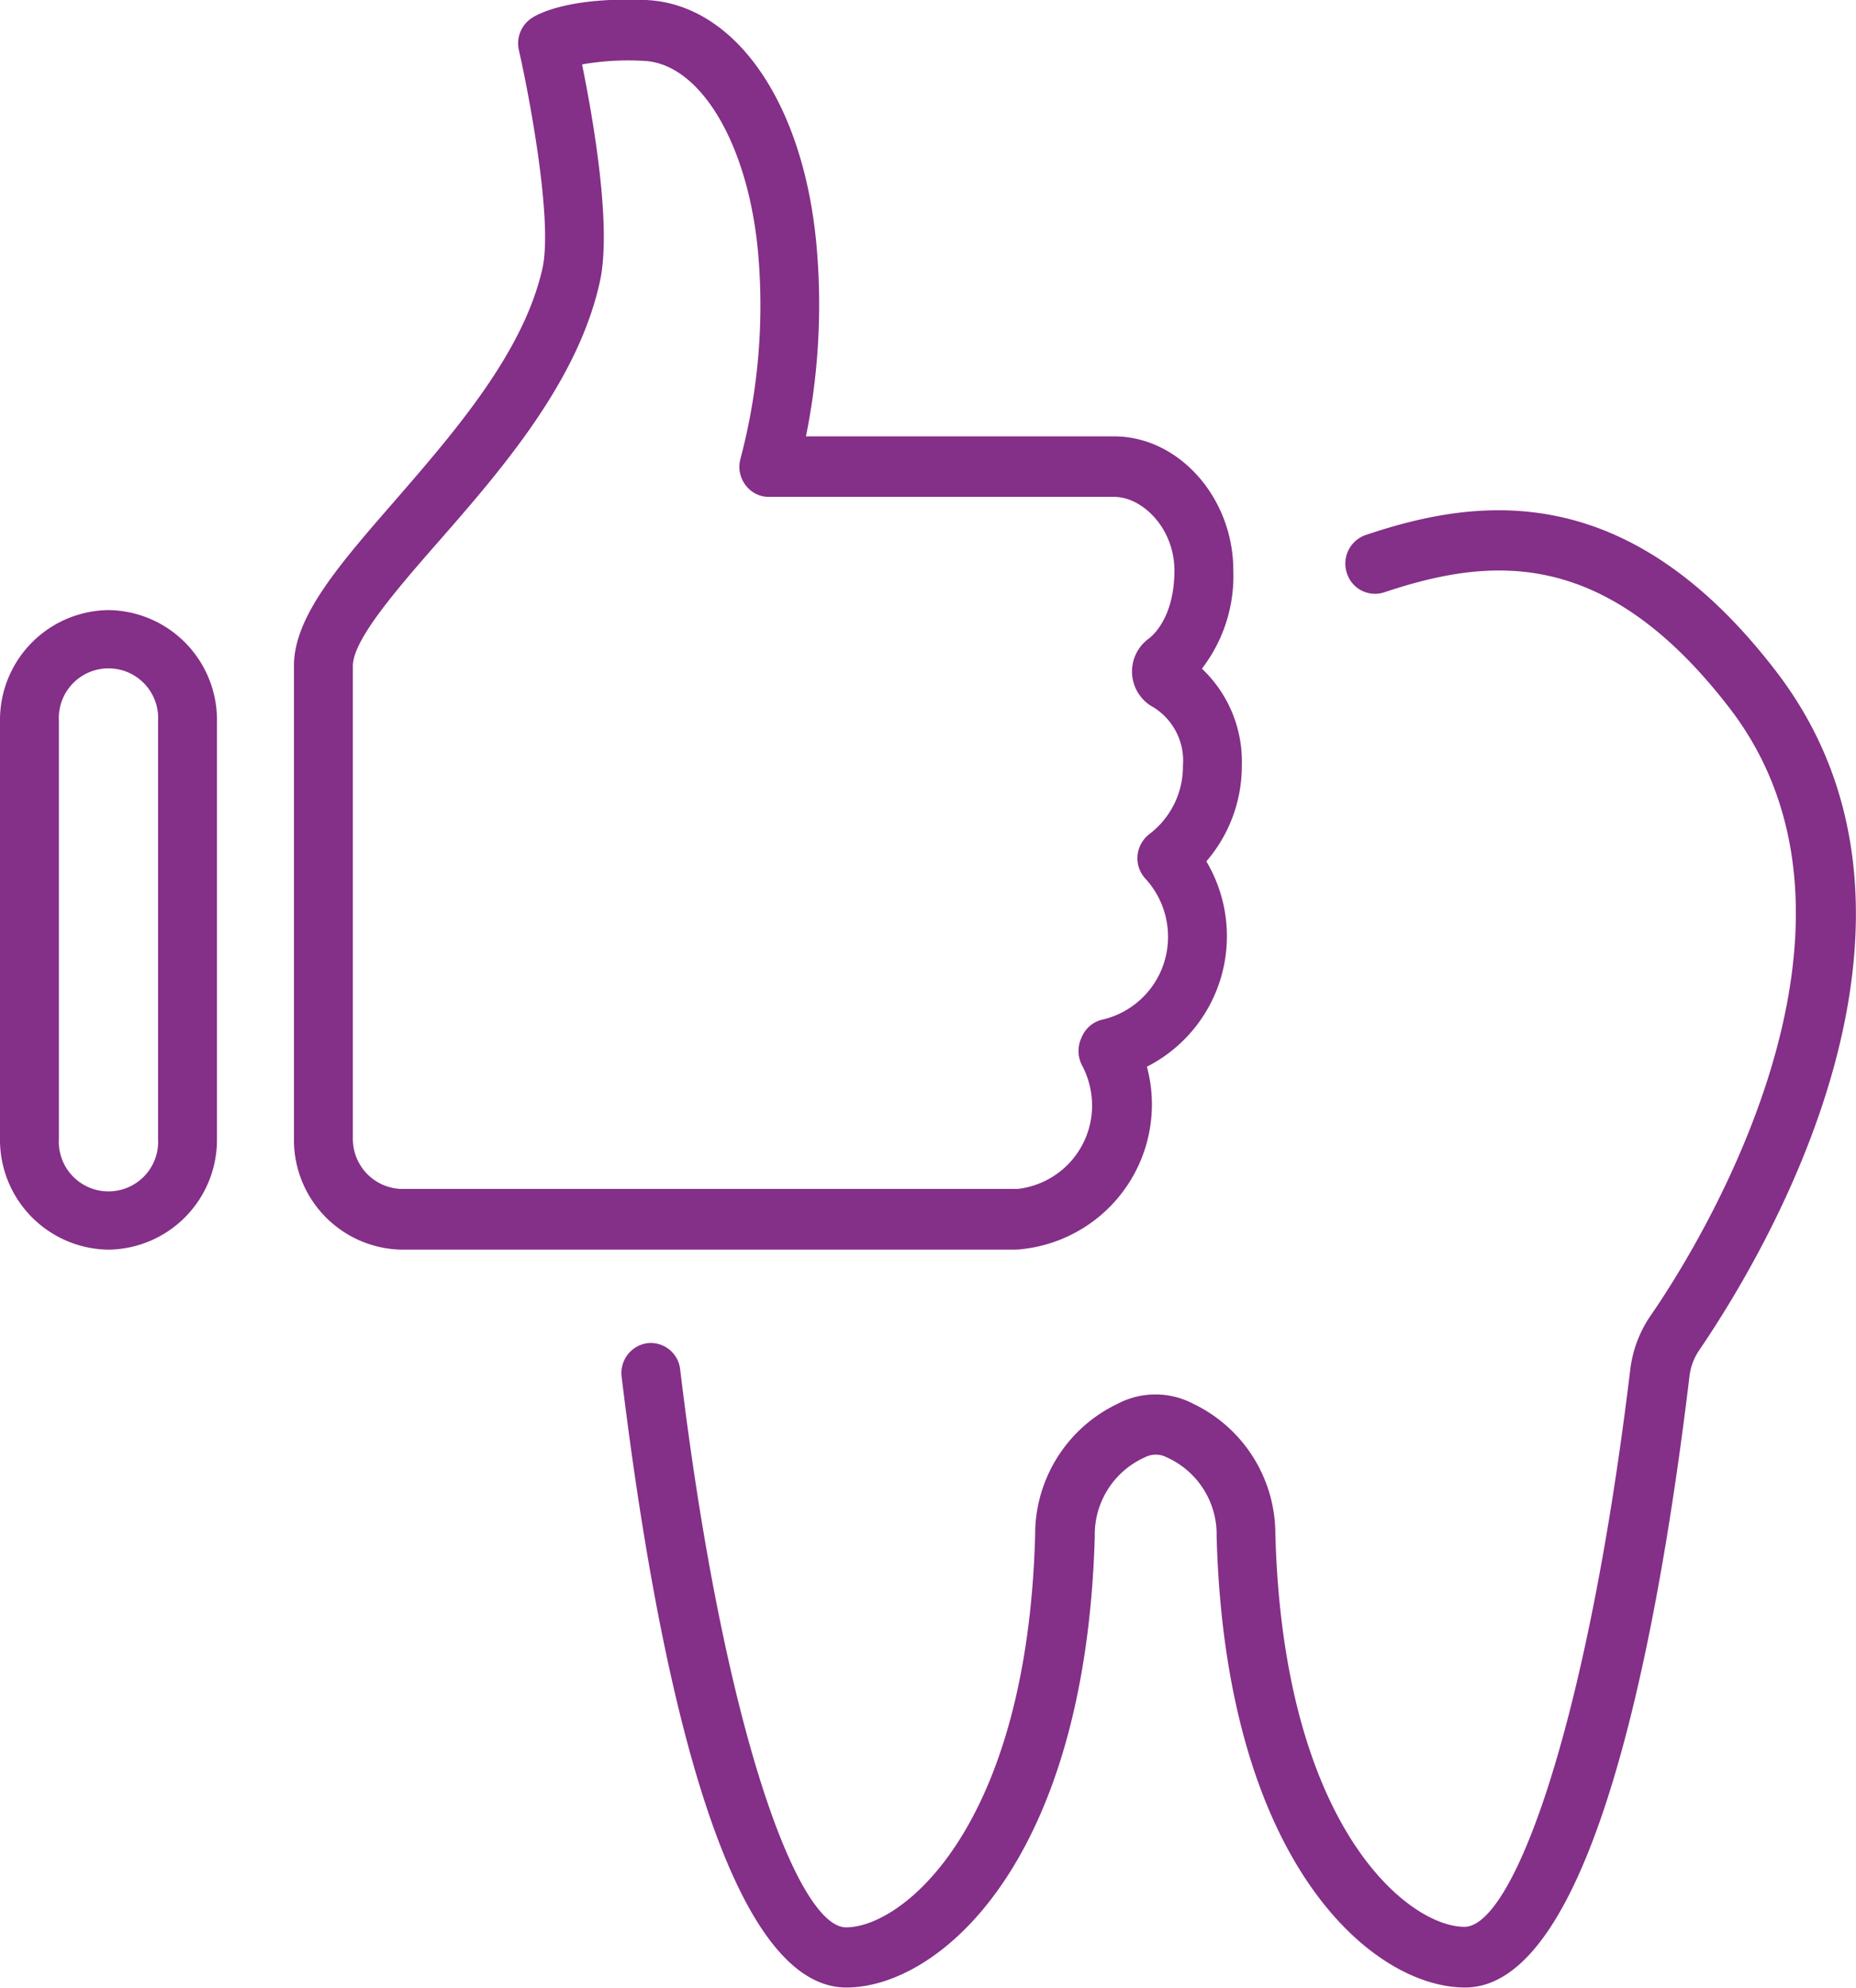
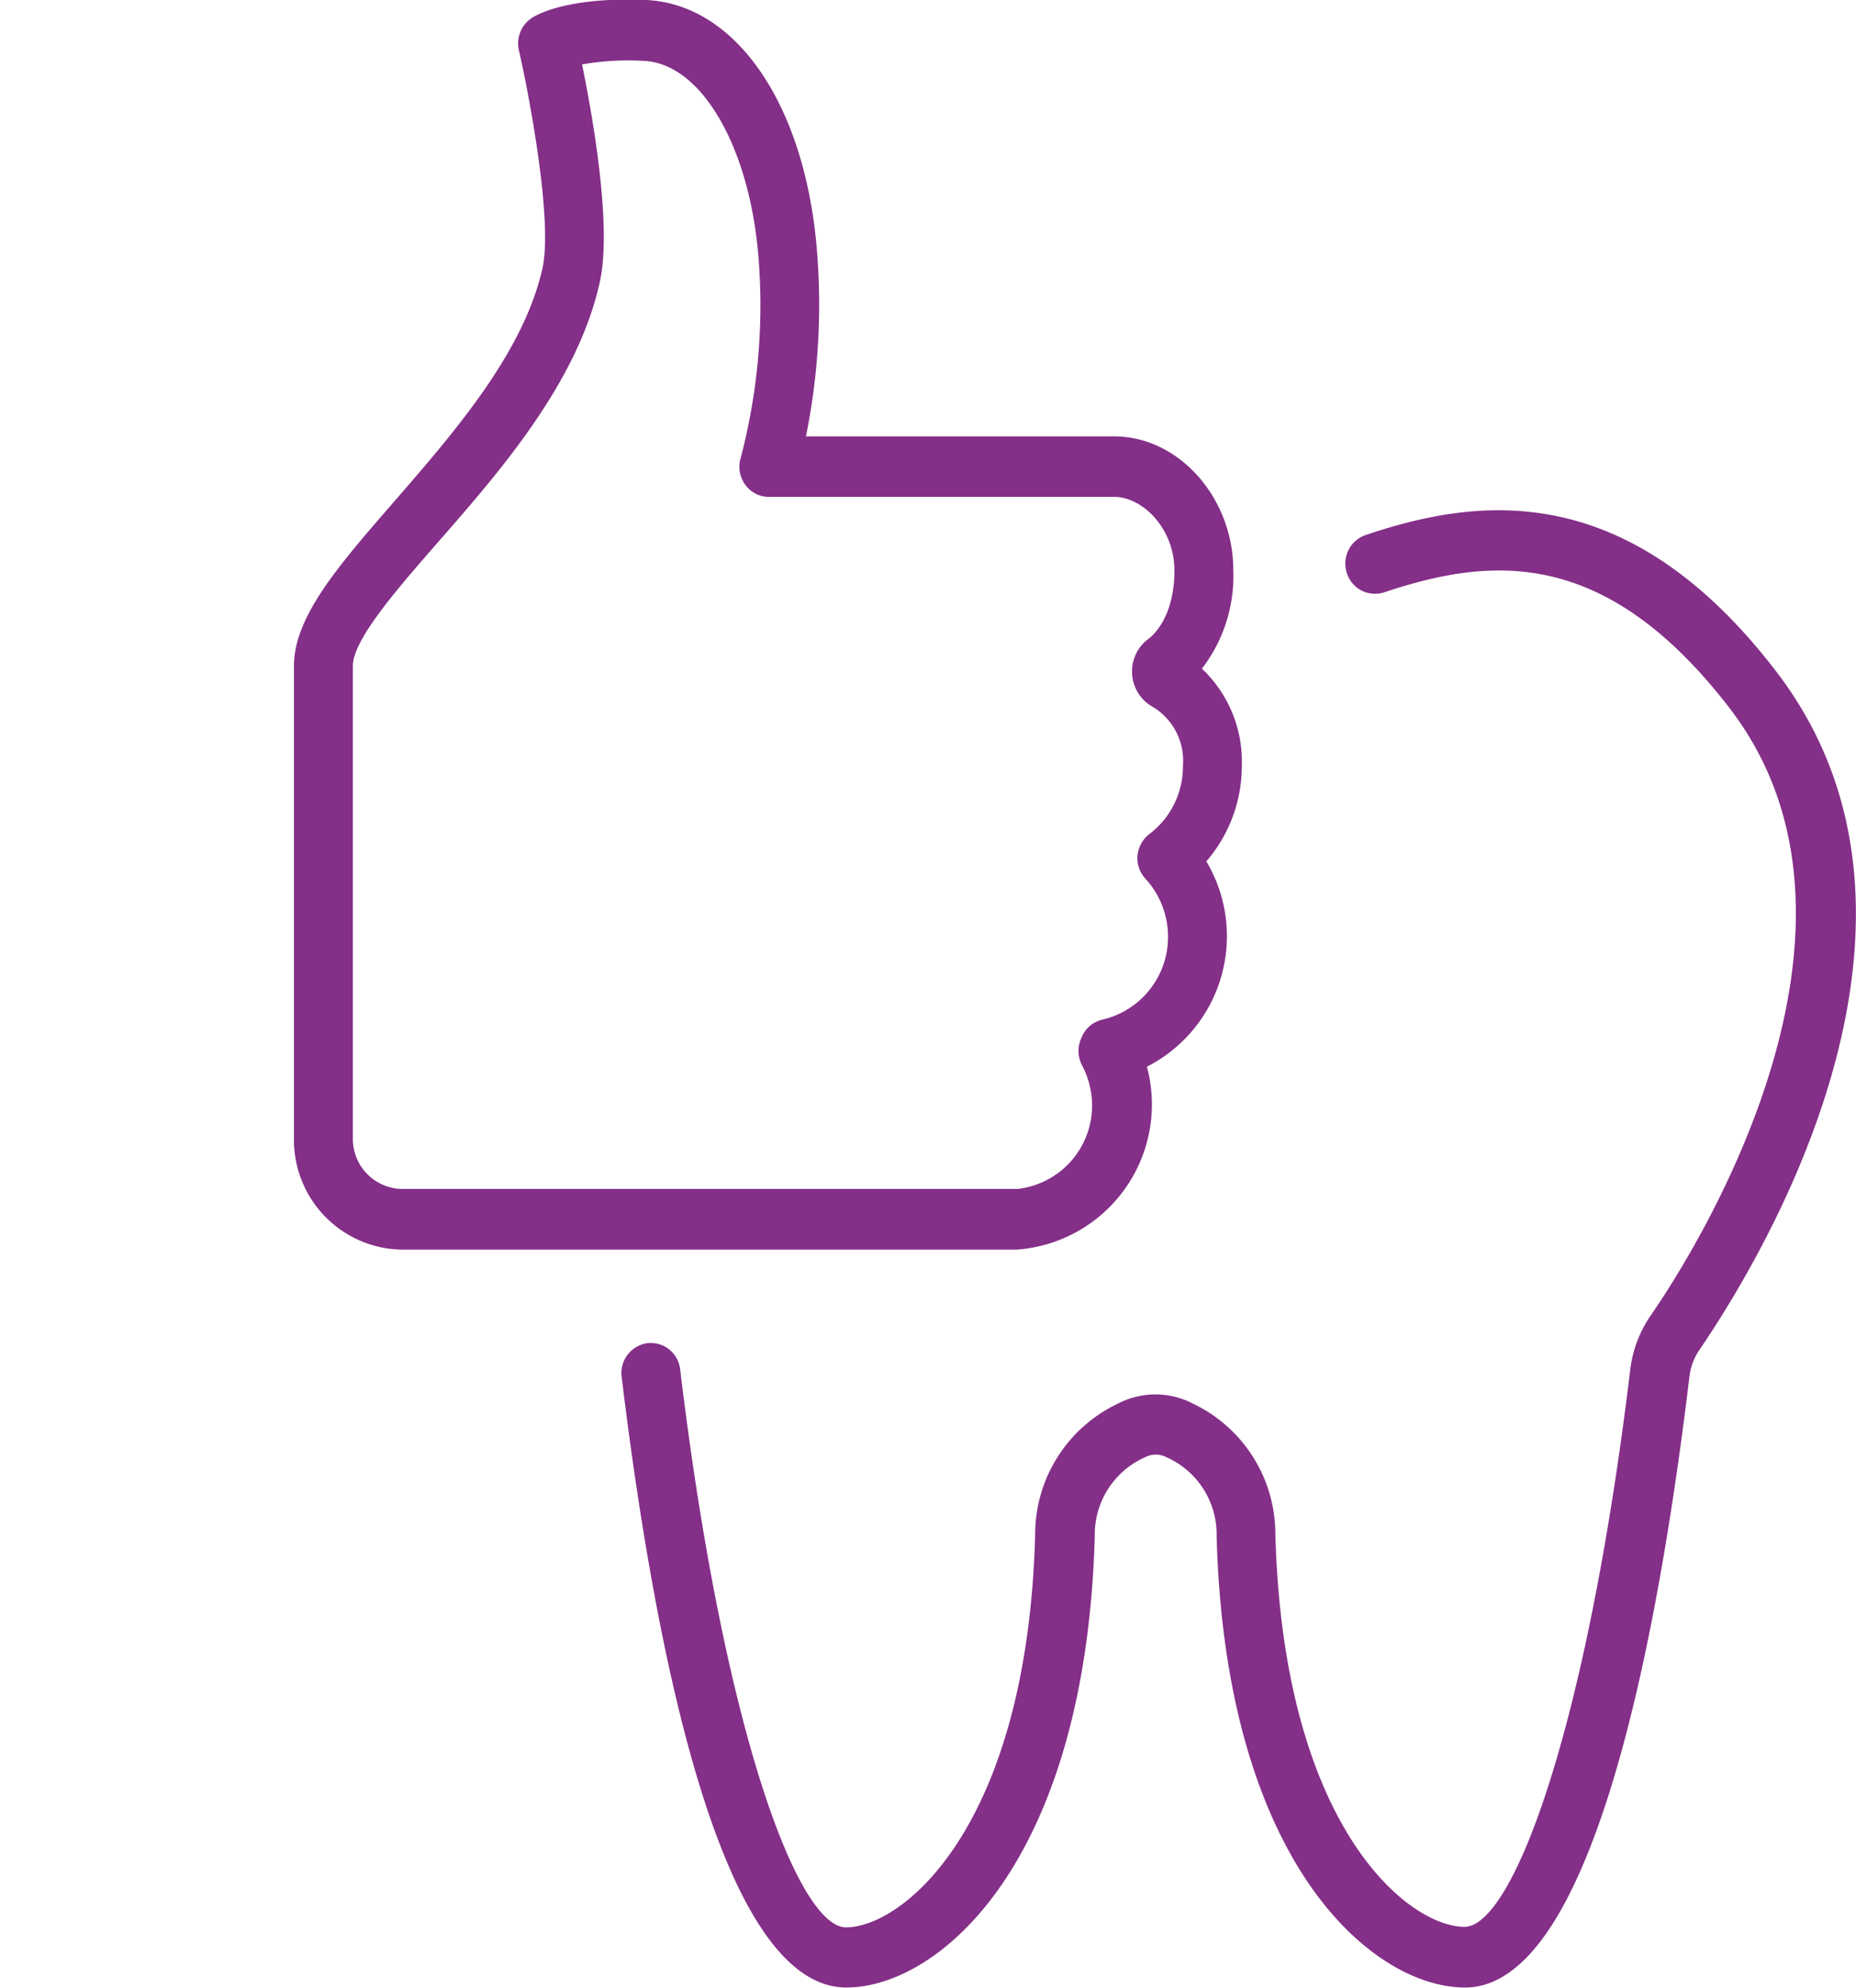
<svg xmlns="http://www.w3.org/2000/svg" id="Layer_1" data-name="Layer 1" viewBox="0 0 104.62 112.01">
  <g>
    <path d="M105.75,41.81C97.39,30.93,89,32,82.63,34.15a1.7,1.7,0,0,0-1.06,2.14,1.66,1.66,0,0,0,2.1,1.09c6-2,12.44-2.61,19.47,6.52,9.59,12.46-2,30.71-4.45,34.24a6.82,6.82,0,0,0-1.14,3c-2.46,20.42-6.65,31.44-9.35,31.44-3.15,0-10.21-5.58-10.66-22.13A8.14,8.14,0,0,0,72.9,83.1a4.57,4.57,0,0,0-4.24,0A8.15,8.15,0,0,0,64,90.49c-.45,16.55-7.51,22.12-10.66,22.12-2.7,0-6.89-11-9.35-31.44a1.67,1.67,0,0,0-1.85-1.48,1.7,1.7,0,0,0-1.45,1.89C42.6,97.29,46.33,116,53.36,116c5.14,0,13.47-6.89,14-25.4v-.08a4.77,4.77,0,0,1,2.83-4.4,1.32,1.32,0,0,1,1.22,0,4.76,4.76,0,0,1,2.82,4.4h0a.22.22,0,0,0,0,.08c.51,18.5,8.84,25.4,14,25.4,7,0,10.76-18.71,12.65-34.42a3.29,3.29,0,0,1,.55-1.49C105.14,74.64,116.51,55.78,105.75,41.81Z" transform="translate(-5.65 -4)" style="fill: #842f88" />
    <path d="M63.35,74.38A8.2,8.2,0,0,0,70.3,64.11a8.25,8.25,0,0,0,3.35-11.57,8.24,8.24,0,0,0,2-5.4,7.2,7.2,0,0,0-2.25-5.46,8.56,8.56,0,0,0,1.77-5.54c0-4.09-3.07-7.55-6.72-7.55H51.08A37.36,37.36,0,0,0,51.69,18C51,9.84,47.11,4.22,42.06,4c-4.32-.18-6.09.79-6.41,1a1.71,1.71,0,0,0-.75,1.83c.57,2.5,1.92,9.58,1.33,12.28-1.06,4.74-4.93,9.2-8.35,13.14-3.16,3.63-5.66,6.51-5.66,9.27V68.18a6.18,6.18,0,0,0,6.1,6.24H62.8A4.15,4.15,0,0,0,63.35,74.38Zm-37.81-6.2V41.53c0-1.47,2.45-4.29,4.82-7,3.5-4,7.86-9,9.1-14.64.7-3.12-.4-9.32-1-12.26a15.07,15.07,0,0,1,3.47-.2c3.2.13,5.92,4.71,6.46,10.89a33.81,33.81,0,0,1-1,11.53,1.7,1.7,0,0,0,.28,1.48A1.63,1.63,0,0,0,49,32H68.45c1.6,0,3.4,1.77,3.4,4.15s-1,3.52-1.49,3.87a2.29,2.29,0,0,0,.33,3.85,3.54,3.54,0,0,1,1.64,3.28A4.77,4.77,0,0,1,70.44,51a1.75,1.75,0,0,0-.67,1.21,1.7,1.7,0,0,0,.45,1.31,4.84,4.84,0,0,1,1.27,3.27,4.78,4.78,0,0,1-3.71,4.67,1.66,1.66,0,0,0-1.16,1,1.75,1.75,0,0,0,0,1.53,4.88,4.88,0,0,1,.59,2.32A4.73,4.73,0,0,1,63,71l-.18,0H28.32A2.82,2.82,0,0,1,25.54,68.18Z" transform="translate(-5.65 -4)" style="fill: #842f88" />
-     <path d="M11.77,38.38a6.19,6.19,0,0,0-6.12,6.25V68.17a6.19,6.19,0,0,0,6.12,6.25,6.19,6.19,0,0,0,6.11-6.25V44.63A6.19,6.19,0,0,0,11.77,38.38Zm2.79,29.79a2.8,2.8,0,1,1-5.59,0V44.63a2.8,2.8,0,1,1,5.59,0Z" transform="translate(-5.65 -4)" style="fill: #842f88" />
  </g>
</svg>